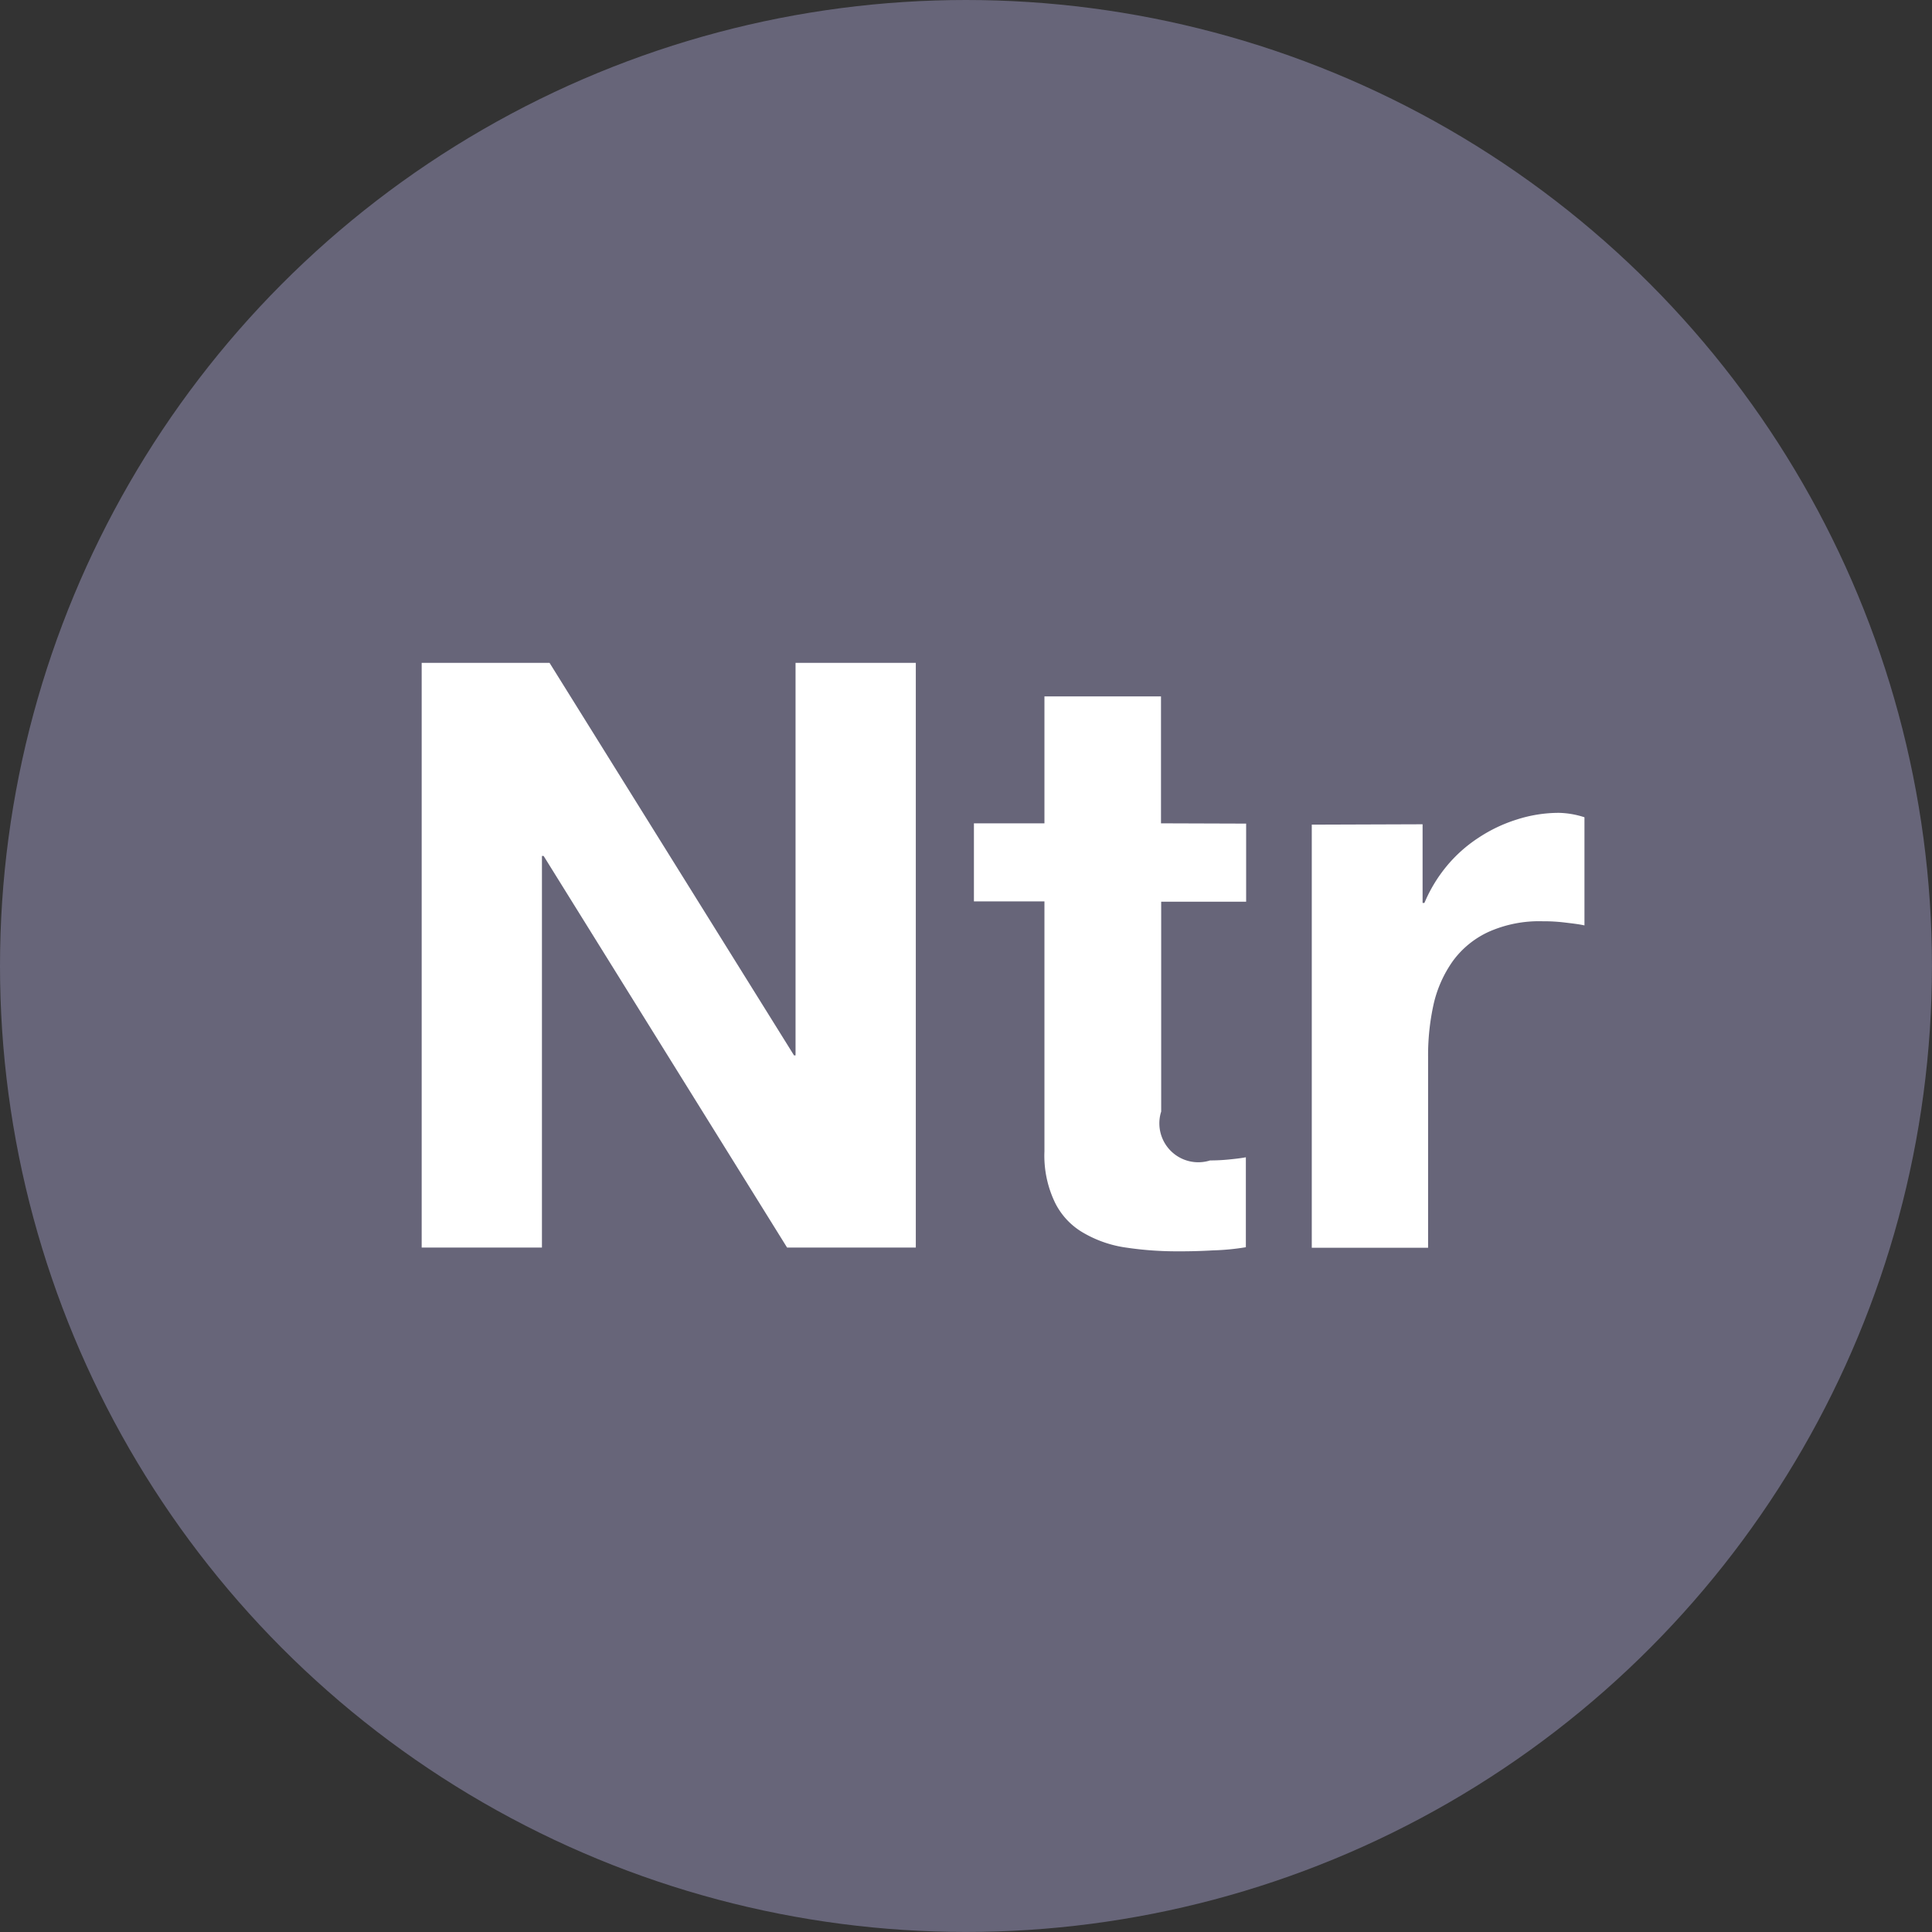
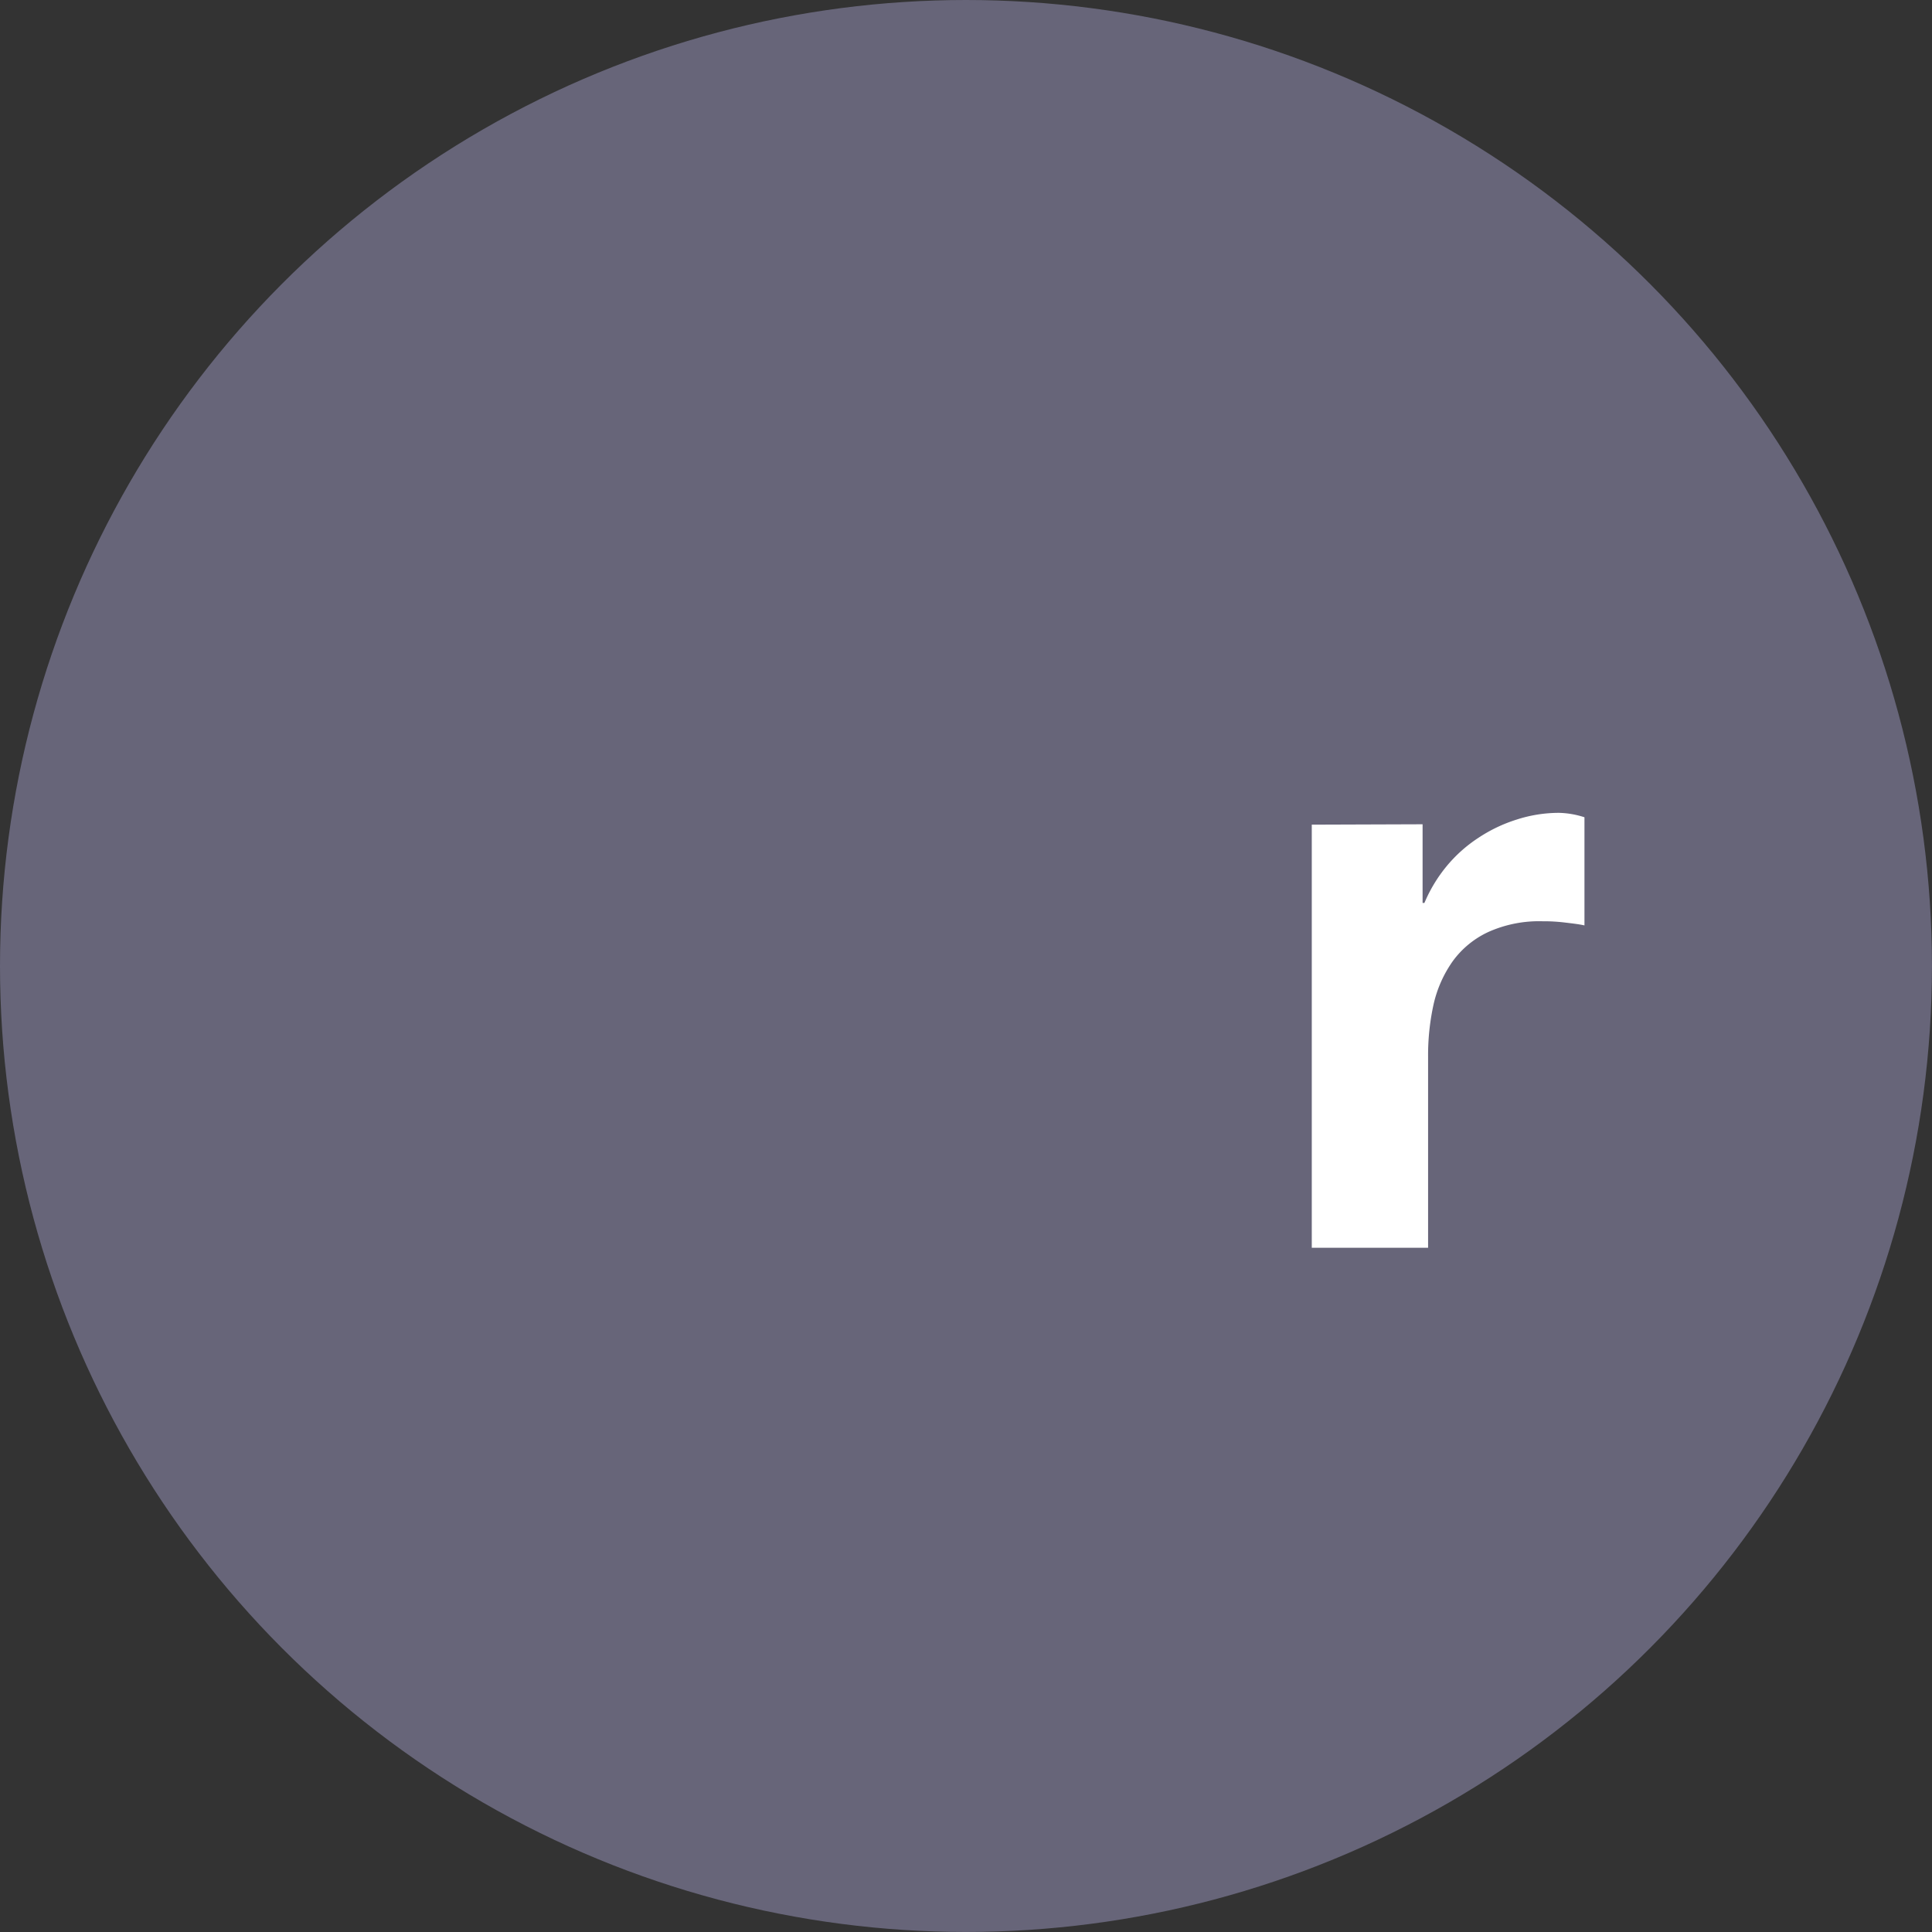
<svg xmlns="http://www.w3.org/2000/svg" id="prefix__nitratesNoAssociation" width="41.093" height="41.093">
  <rect width="100%" height="100%" fill="#333333" stroke="none" />
  <defs>
    <style>.prefix__cls-2{fill:#fff}</style>
  </defs>
  <circle id="prefix__Ellipse_736" cx="20.546" cy="20.546" r="20.546" data-name="Ellipse 736" fill="#676579" />
  <g id="prefix__Group_6971" data-name="Group 6971" transform="translate(8.972 14.099)">
    <g id="prefix__Group_6970" data-name="Group 6970">
      <path id="prefix__Path_10523" d="M466.408 591.448v1.673h.039a3.137 3.137 0 01.467-.775 3.015 3.015 0 01.677-.607 3.205 3.205 0 01.818-.391 2.928 2.928 0 01.9-.143 1.884 1.884 0 01.542.094v2.3c-.117-.026-.257-.042-.425-.062a3.676 3.676 0 00-.467-.026 2.637 2.637 0 00-1.146.225 1.95 1.95 0 00-.759.618 2.568 2.568 0 00-.41.914 5.021 5.021 0 00-.119 1.127v4.061h-2.474v-9z" class="prefix__cls-2" data-name="Path 10523" transform="translate(-445.122 -588.015)" />
-       <path id="prefix__Path_10524" d="M451.81 588.684l5.2 8.349h.032v-8.349h2.558v12.436h-2.738l-5.178-8.329h-.036v8.329h-2.558v-12.436z" class="prefix__cls-2" data-name="Path 10524" transform="translate(-449.093 -588.684)" />
-       <path id="prefix__Path_10525" d="M464.163 591.954v1.66h-1.807v4.463a.828.828 0 001.04 1.04c.135 0 .272-.007.4-.02s.249-.026.361-.047v1.913a5.055 5.055 0 01-.7.067 11.8 11.8 0 01-.742.02 7.279 7.279 0 01-1.089-.077 2.491 2.491 0 01-.907-.306 1.517 1.517 0 01-.618-.646 2.3 2.3 0 01-.228-1.1v-5.314h-1.5v-1.66h1.5v-2.7h2.479v2.7l1.811.006z" class="prefix__cls-2" data-name="Path 10525" transform="translate(-446.63 -588.534)" />
    </g>
  </g>
</svg>